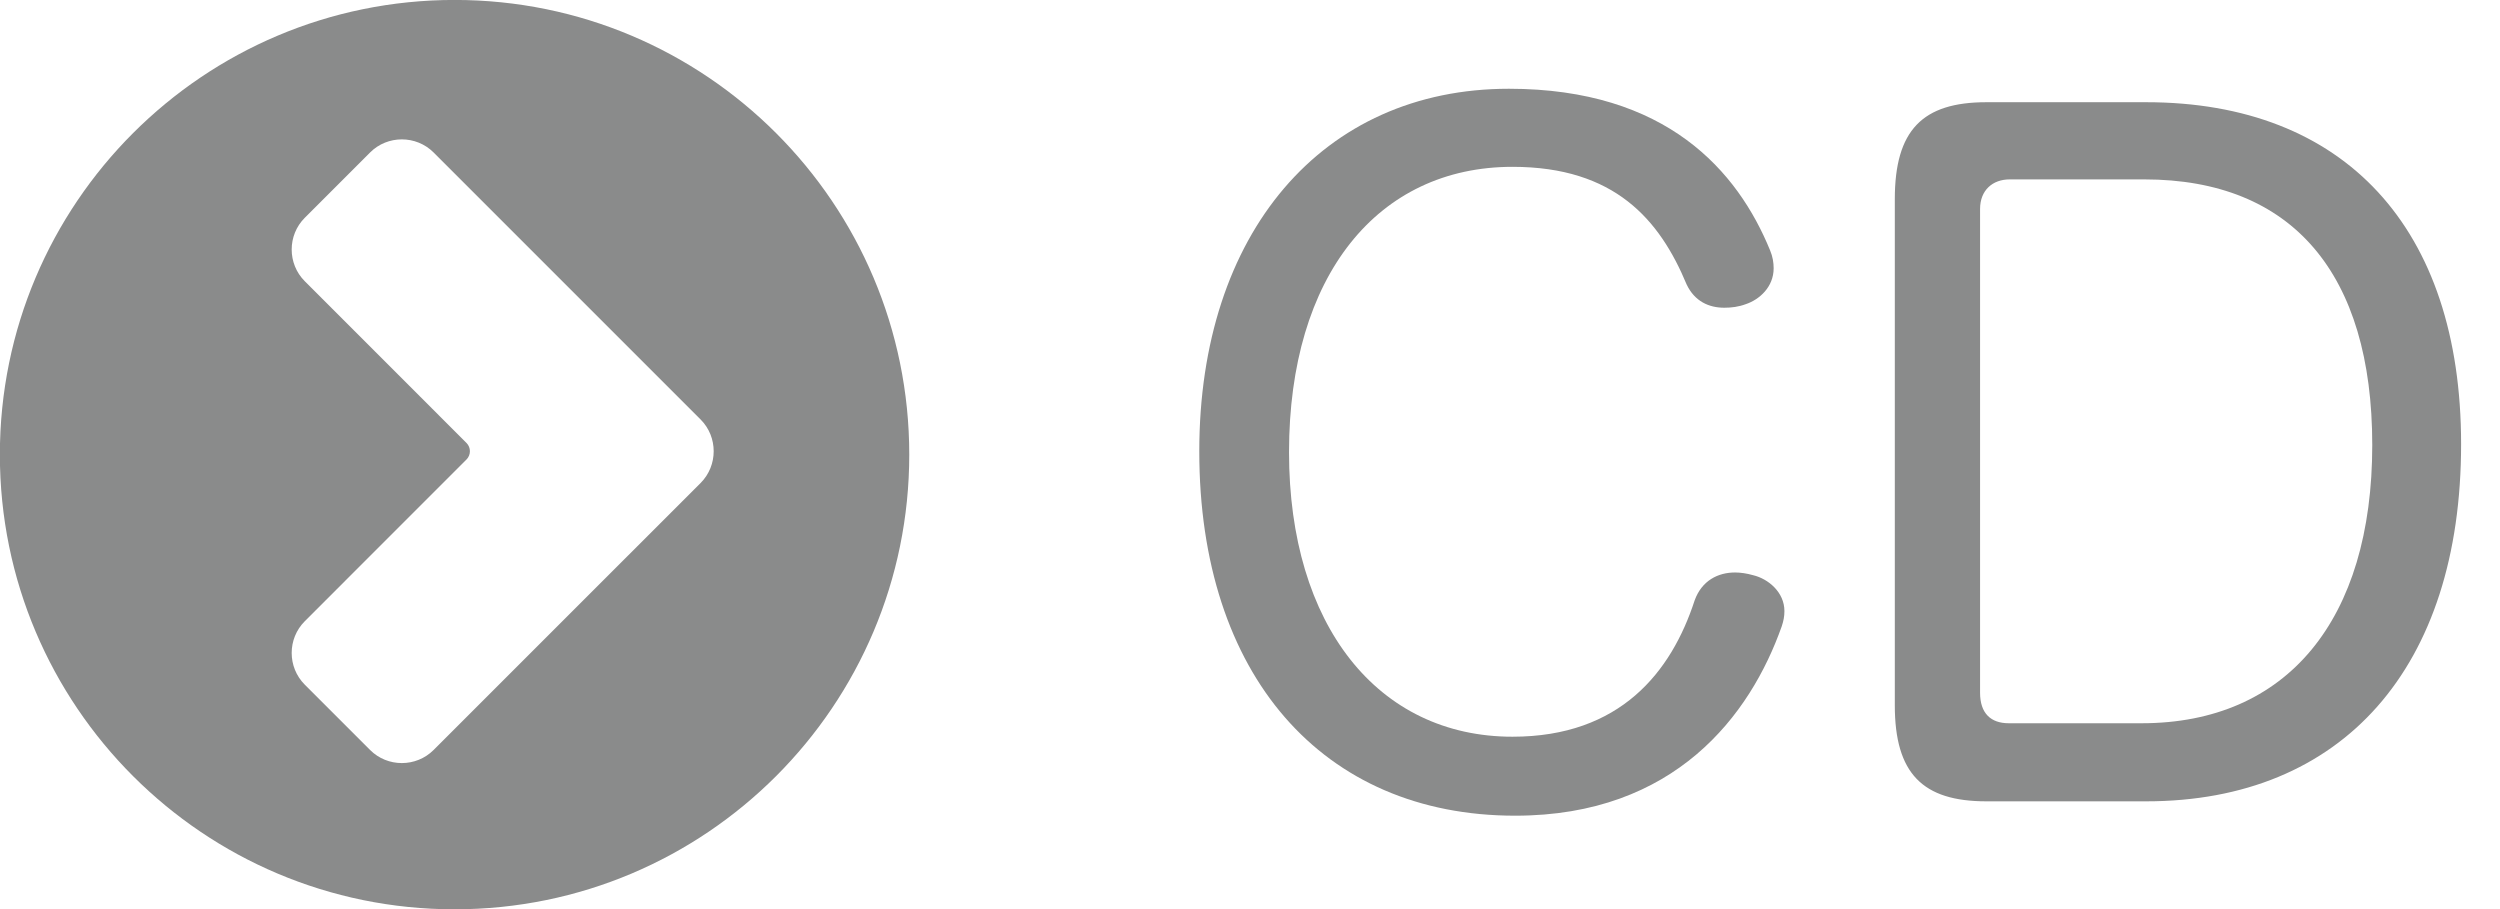
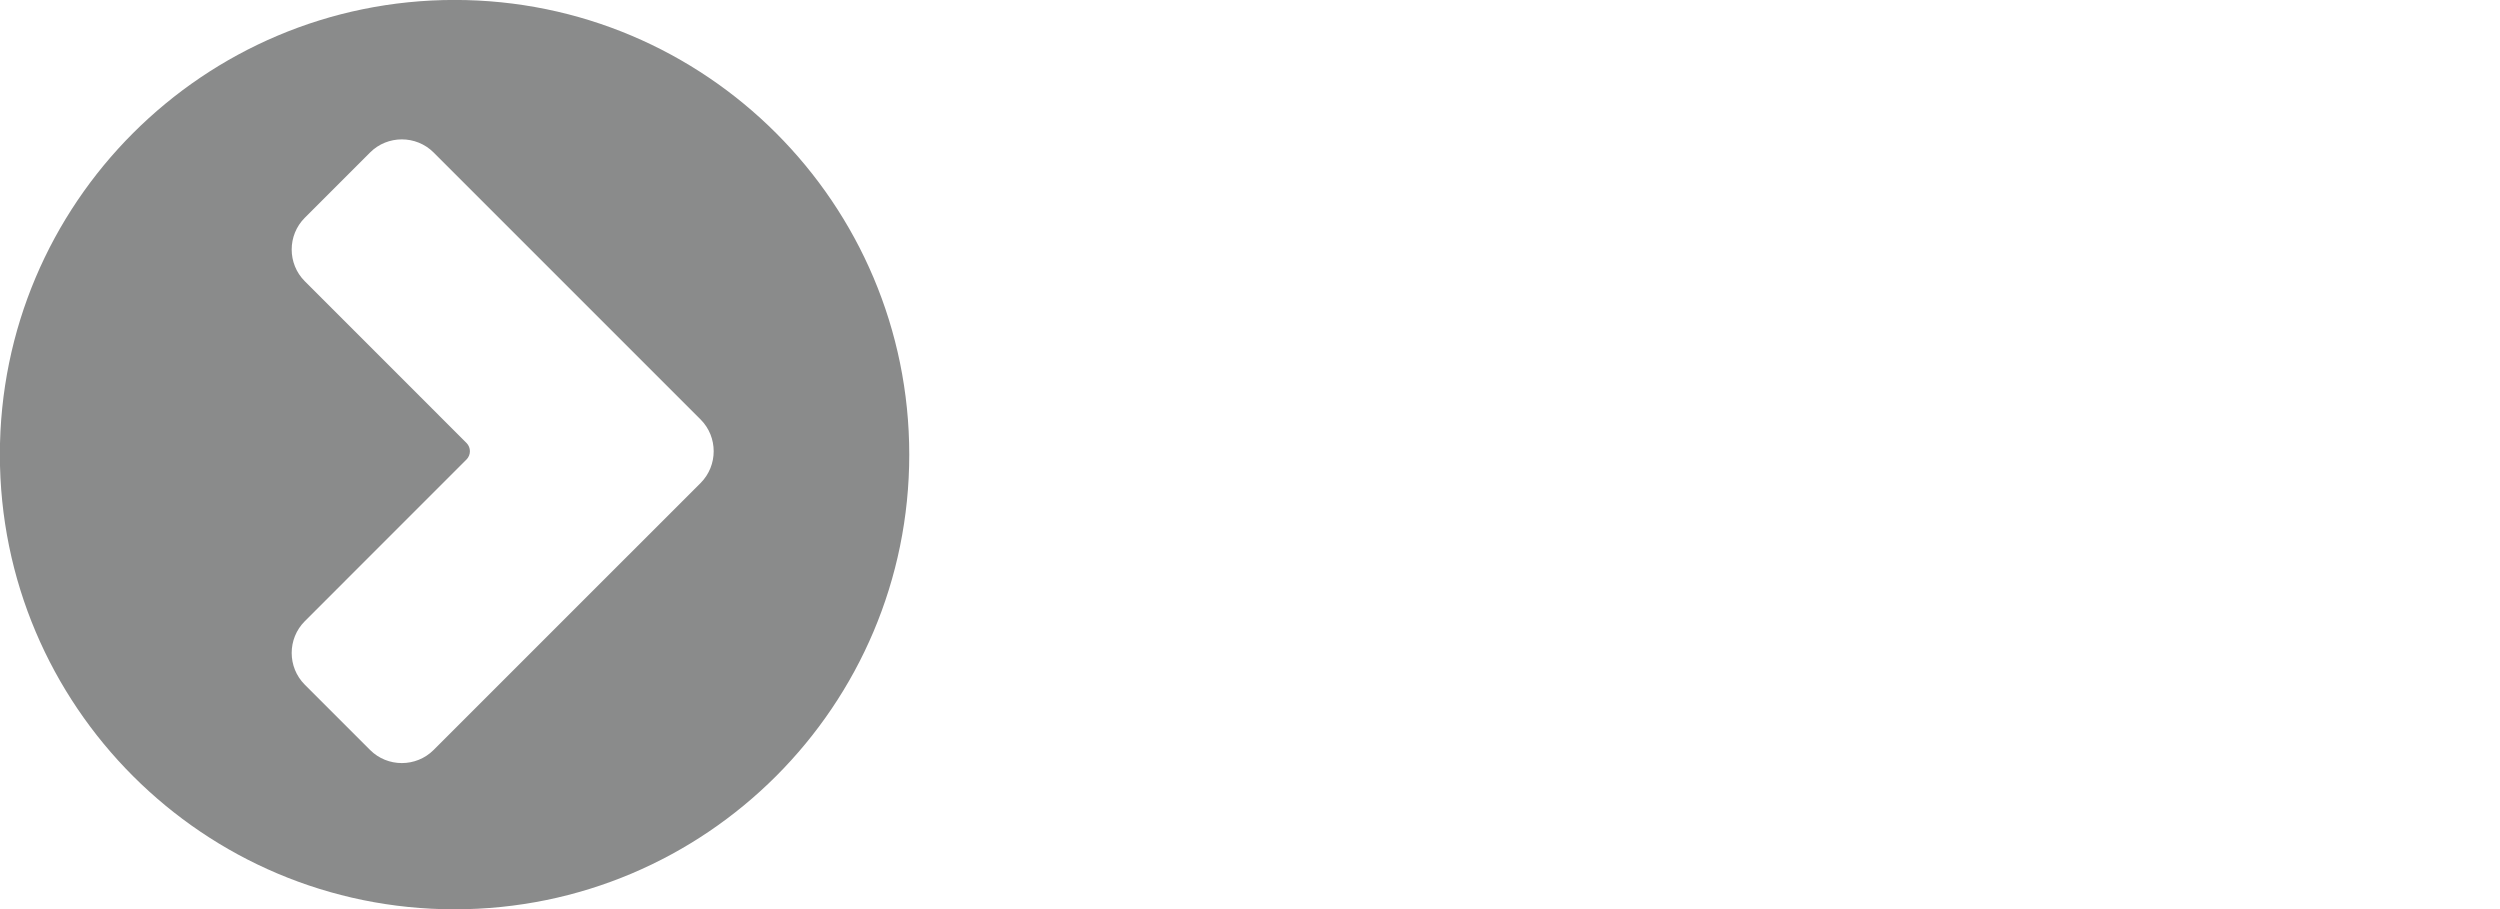
<svg xmlns="http://www.w3.org/2000/svg" width="100%" height="100%" viewBox="0 0 55 20" version="1.1" xml:space="preserve" style="fill-rule:evenodd;clip-rule:evenodd;stroke-linejoin:round;stroke-miterlimit:2;">
  <g transform="matrix(1,0,0,1,-561.496,-169.134)">
    <g transform="matrix(1,0,0,1,-236.692,0.556)">
      <g transform="matrix(0.575,0,0,0.575,806.33,172.082)">
        <path d="M0,22.601L-2.498,20.103C-3.167,19.435 -3.167,18.342 -2.498,17.674L3.69,11.485C3.862,11.312 3.862,11.029 3.69,10.856L-2.498,4.667C-3.167,3.999 -3.167,2.906 -2.498,2.238L0,-0.26C0.667,-0.928 1.761,-0.928 2.43,-0.26L12.646,9.956C13.313,10.624 13.313,11.717 12.646,12.386L2.43,22.601C1.761,23.269 0.667,23.269 0,22.601M20.629,11.3C20.629,1.692 12.84,-6.096 3.233,-6.096C-6.375,-6.096 -14.165,1.692 -14.165,11.3C-14.165,20.908 -6.375,28.697 3.233,28.697C12.84,28.697 20.629,20.908 20.629,11.3" style="fill:rgb(138,139,139);fill-rule:nonzero;" />
      </g>
      <g transform="matrix(0.617,0,0,0.617,667.571,67.95)">
        <g transform="matrix(32,0,0,32,252.763,191.441)">
-           <path d="M0.398,-0.787C0.19,-0.787 0.053,-0.626 0.053,-0.383C0.053,-0.134 0.19,0.023 0.405,0.023C0.583,0.023 0.667,-0.089 0.702,-0.188C0.704,-0.194 0.705,-0.199 0.705,-0.205C0.705,-0.226 0.687,-0.241 0.67,-0.245C0.663,-0.247 0.656,-0.248 0.65,-0.248C0.631,-0.248 0.613,-0.239 0.605,-0.217C0.579,-0.137 0.522,-0.065 0.402,-0.065C0.252,-0.065 0.153,-0.189 0.153,-0.382C0.153,-0.579 0.252,-0.7 0.402,-0.7C0.516,-0.7 0.566,-0.641 0.596,-0.569C0.605,-0.55 0.621,-0.543 0.638,-0.543C0.646,-0.543 0.654,-0.544 0.662,-0.547C0.677,-0.552 0.693,-0.566 0.693,-0.587C0.693,-0.593 0.692,-0.6 0.689,-0.607C0.653,-0.695 0.574,-0.787 0.398,-0.787Z" style="fill:rgb(138,139,139);fill-rule:nonzero;" />
-         </g>
+           </g>
        <g transform="matrix(32,0,0,32,276.507,191.441)">
-           <path d="M0.086,-0.1C0.086,-0.024 0.117,0.007 0.188,0.007L0.366,0.007C0.585,0.007 0.717,-0.142 0.717,-0.391C0.717,-0.632 0.587,-0.772 0.366,-0.772L0.188,-0.772C0.117,-0.772 0.086,-0.741 0.086,-0.664L0.086,-0.1ZM0.181,-0.653C0.181,-0.674 0.195,-0.686 0.214,-0.686L0.364,-0.686C0.529,-0.686 0.618,-0.581 0.618,-0.39C0.618,-0.195 0.523,-0.08 0.361,-0.08L0.213,-0.08C0.193,-0.08 0.181,-0.091 0.181,-0.114L0.181,-0.653Z" style="fill:rgb(138,139,139);fill-rule:nonzero;" />
-         </g>
+           </g>
      </g>
    </g>
  </g>
</svg>